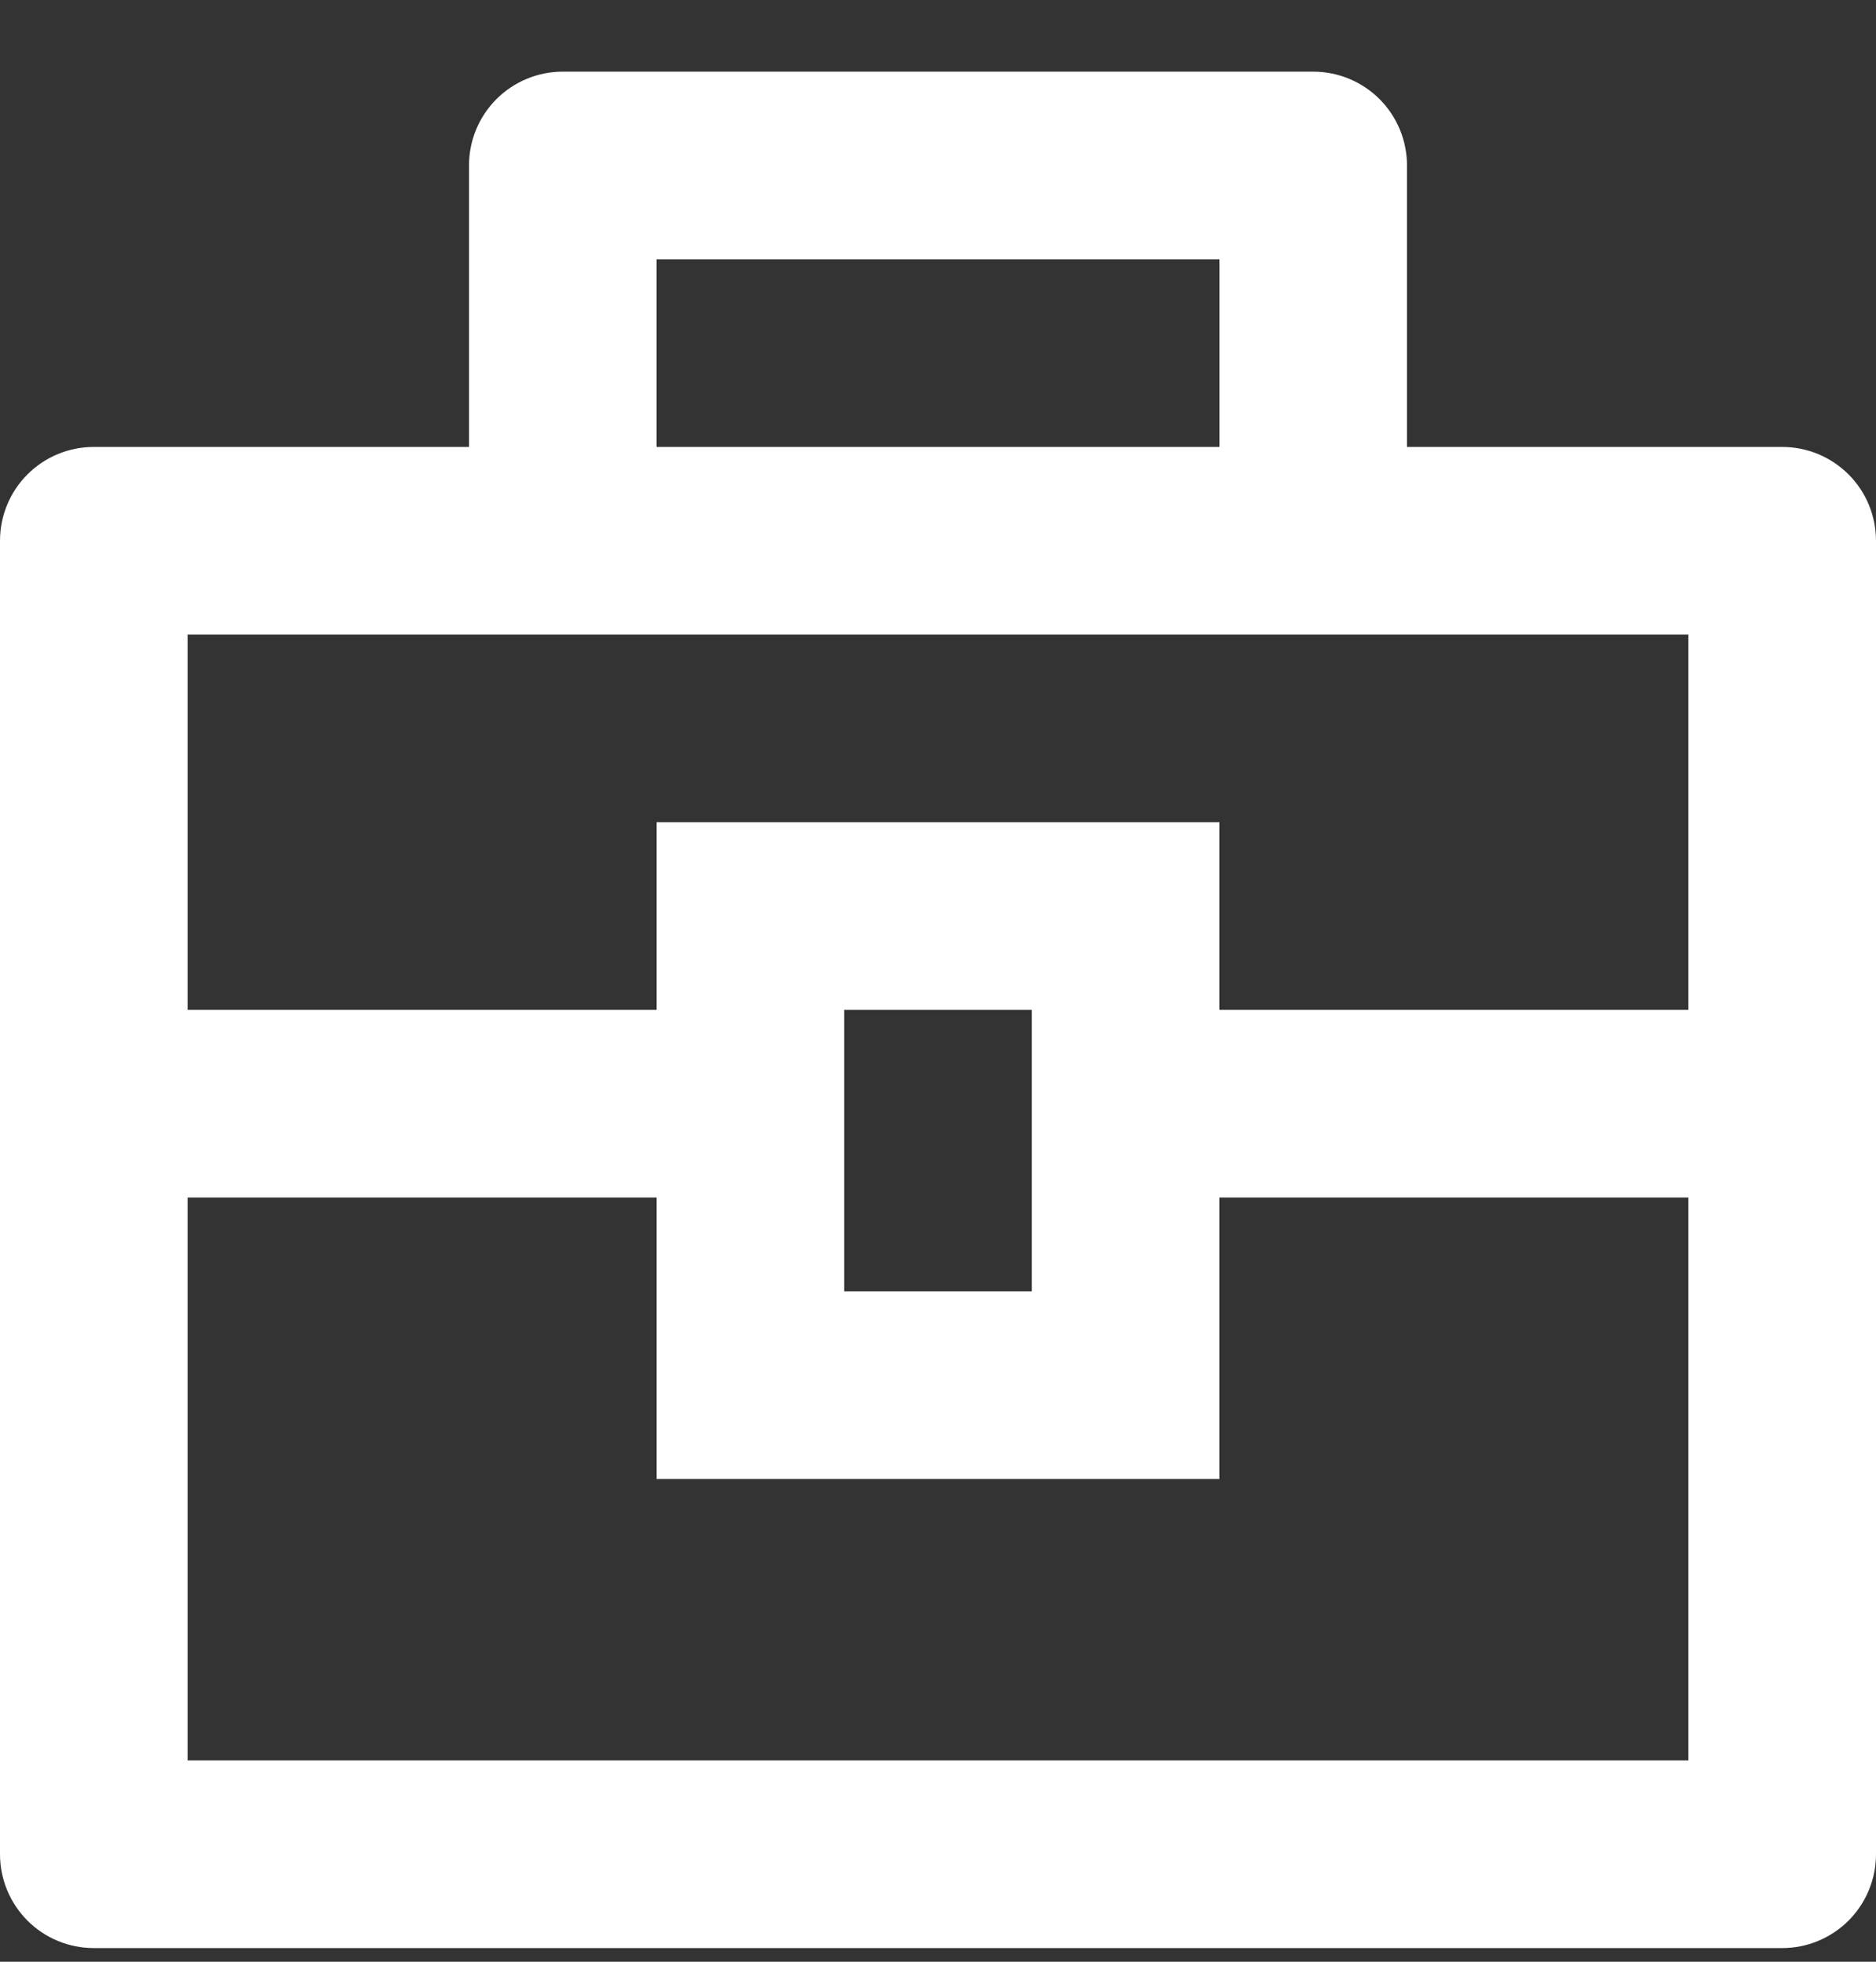
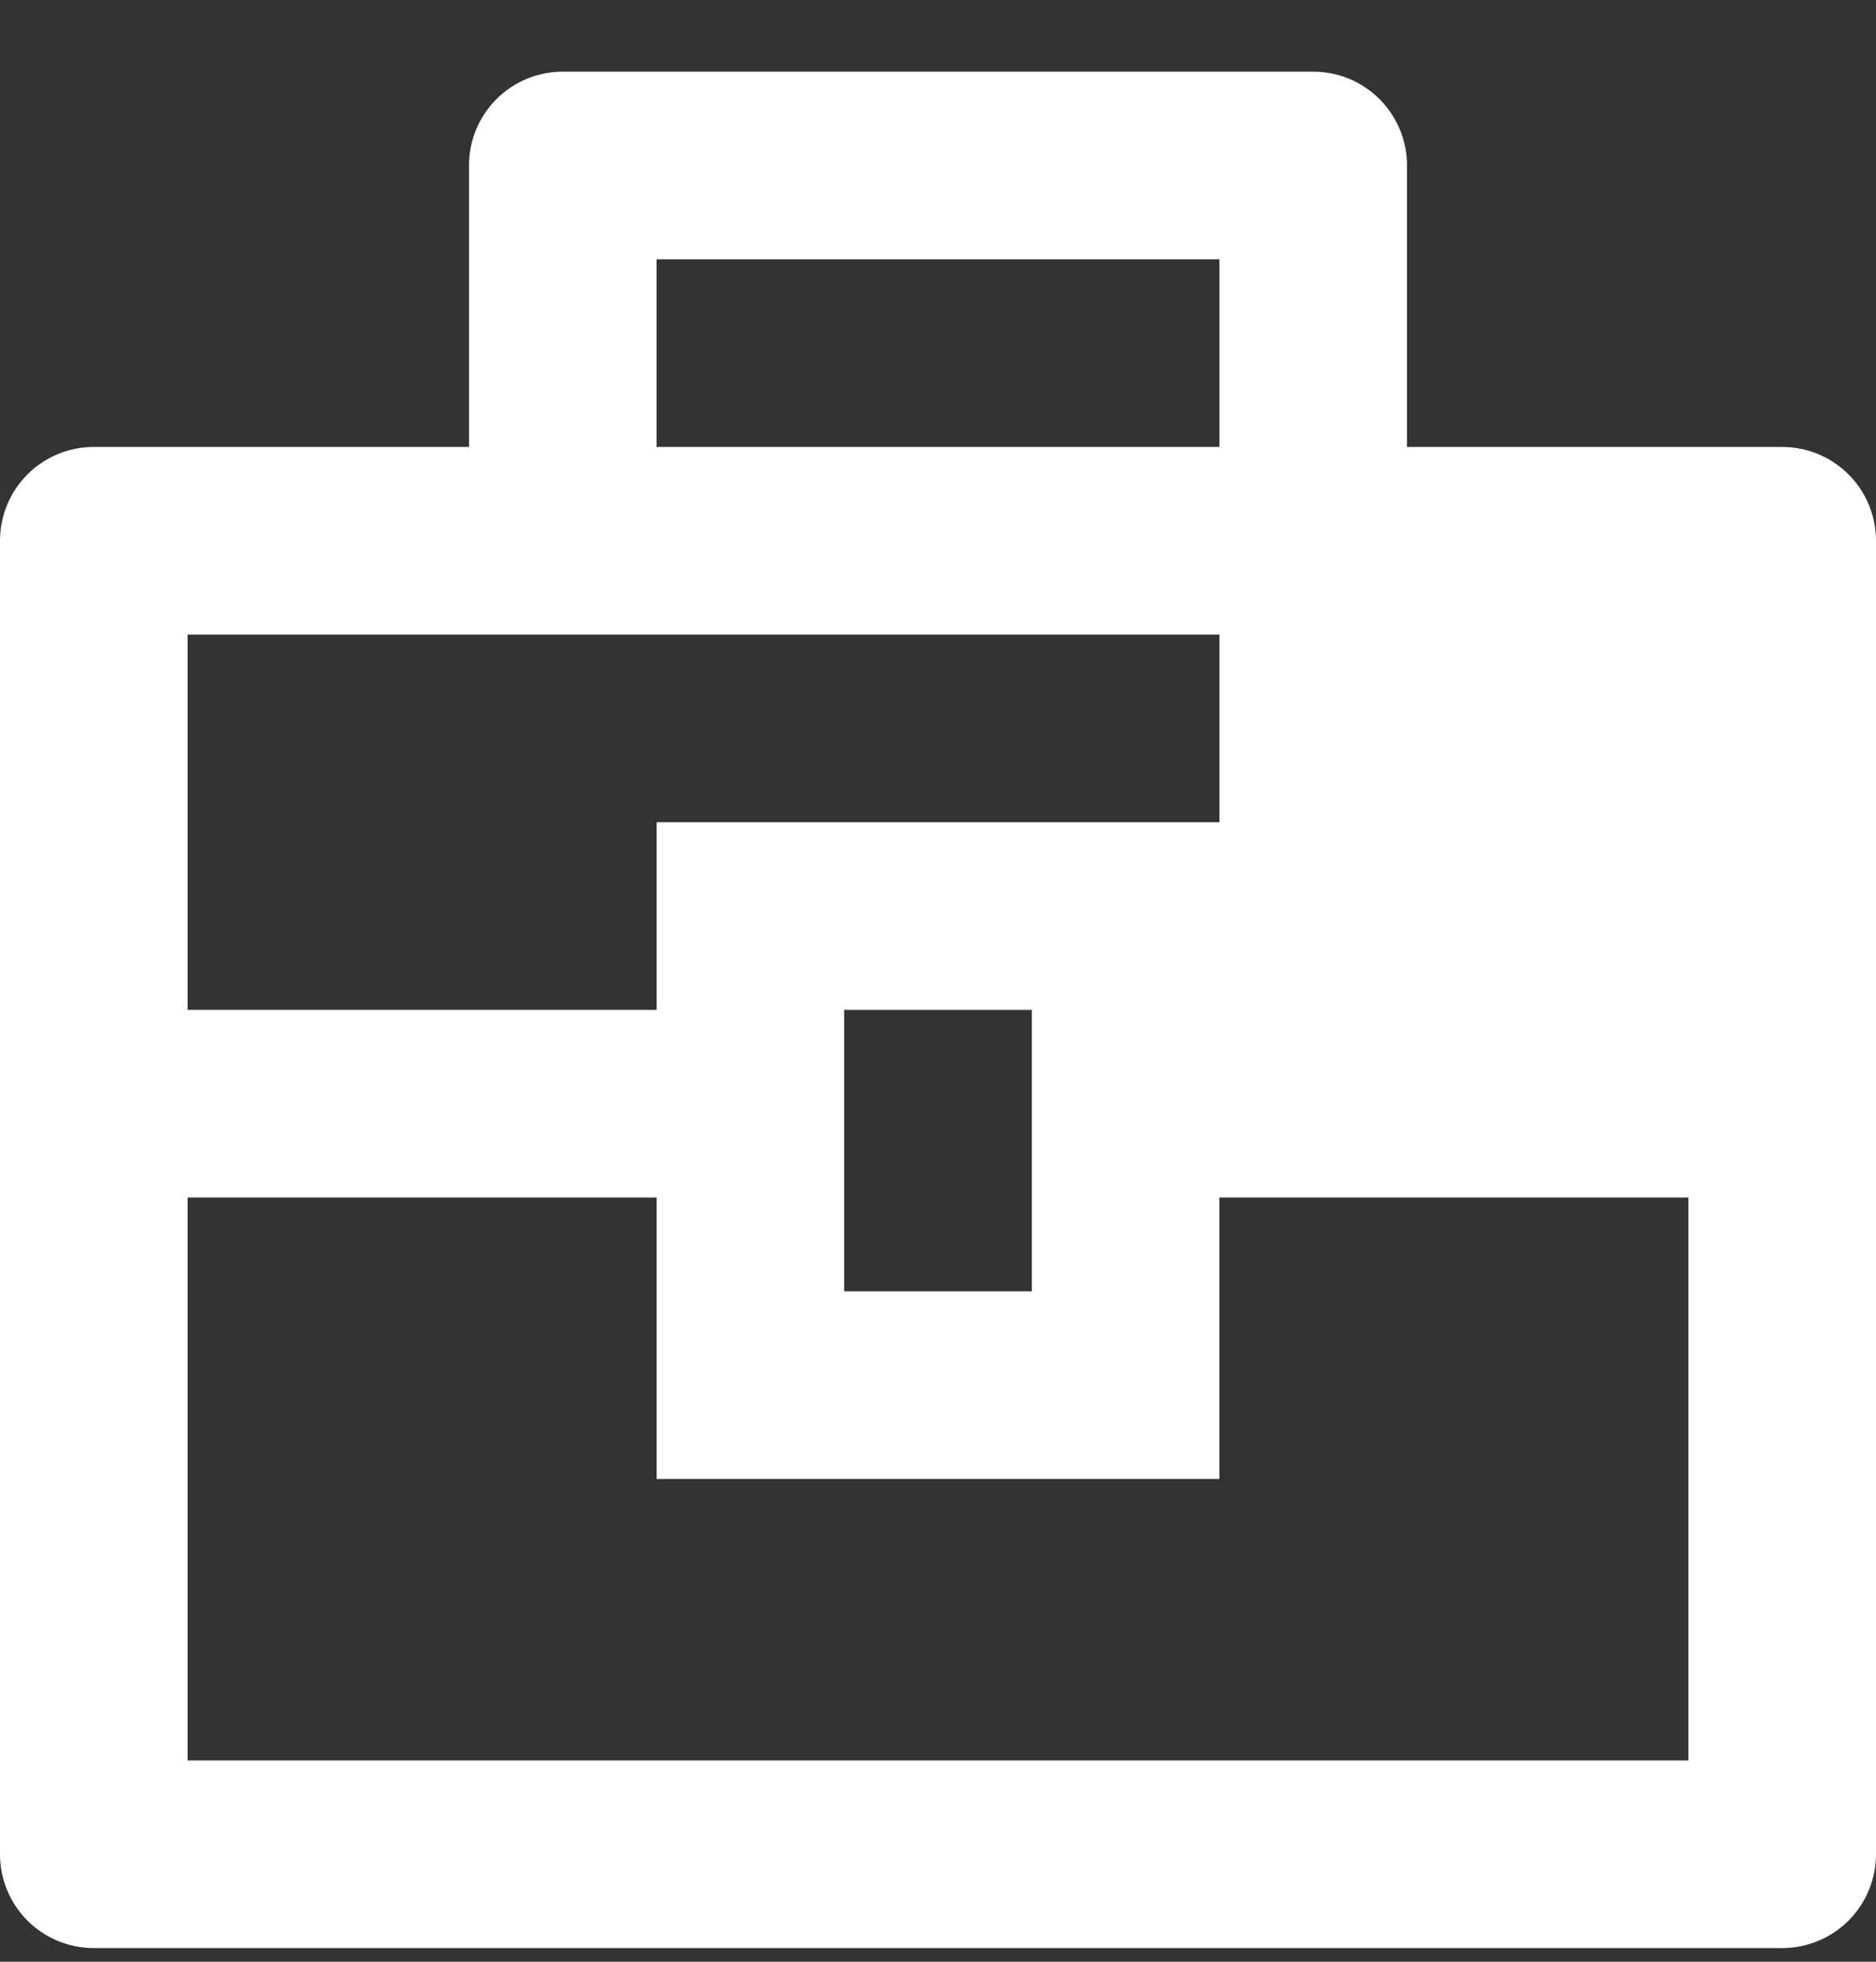
<svg xmlns="http://www.w3.org/2000/svg" width="22" height="23" viewBox="0 0 22 23" fill="none">
  <rect x="0" y="0" width="22" height="23" fill="#333333" stroke="none" />
-   <path d="M5.5 5.24V1.94C5.5 1.648 5.616 1.368 5.822 1.162C6.028 0.956 6.308 0.84 6.6 0.84H15.4C15.692 0.84 15.972 0.956 16.178 1.162C16.384 1.368 16.5 1.648 16.5 1.94V5.24H20.9C21.192 5.24 21.471 5.356 21.678 5.562C21.884 5.768 22 6.048 22 6.34V21.74C22 22.032 21.884 22.311 21.678 22.518C21.471 22.724 21.192 22.84 20.9 22.84H1.1C0.808 22.84 0.528 22.724 0.322 22.518C0.116 22.311 0 22.032 0 21.74V6.34C0 6.048 0.116 5.768 0.322 5.562C0.528 5.356 0.808 5.24 1.1 5.24H5.5ZM7.7 14.04H2.2V20.64H19.8V14.04H14.3V17.34H7.7V14.04ZM19.8 7.44H2.2V11.84H7.7V9.64H14.3V11.84H19.8V7.44ZM9.9 11.84V15.14H12.1V11.84H9.9ZM7.7 3.04V5.24H14.3V3.04H7.7Z" fill="white" />
+   <path d="M5.5 5.24V1.94C5.5 1.648 5.616 1.368 5.822 1.162C6.028 0.956 6.308 0.84 6.6 0.84H15.4C15.692 0.84 15.972 0.956 16.178 1.162C16.384 1.368 16.5 1.648 16.5 1.94V5.24H20.9C21.192 5.24 21.471 5.356 21.678 5.562C21.884 5.768 22 6.048 22 6.34V21.74C22 22.032 21.884 22.311 21.678 22.518C21.471 22.724 21.192 22.84 20.9 22.84H1.1C0.808 22.84 0.528 22.724 0.322 22.518C0.116 22.311 0 22.032 0 21.74V6.34C0 6.048 0.116 5.768 0.322 5.562C0.528 5.356 0.808 5.24 1.1 5.24H5.5ZM7.7 14.04H2.2V20.64H19.8V14.04H14.3V17.34H7.7V14.04ZM19.8 7.44H2.2V11.84H7.7V9.64H14.3V11.84V7.44ZM9.9 11.84V15.14H12.1V11.84H9.9ZM7.7 3.04V5.24H14.3V3.04H7.7Z" fill="white" />
</svg>